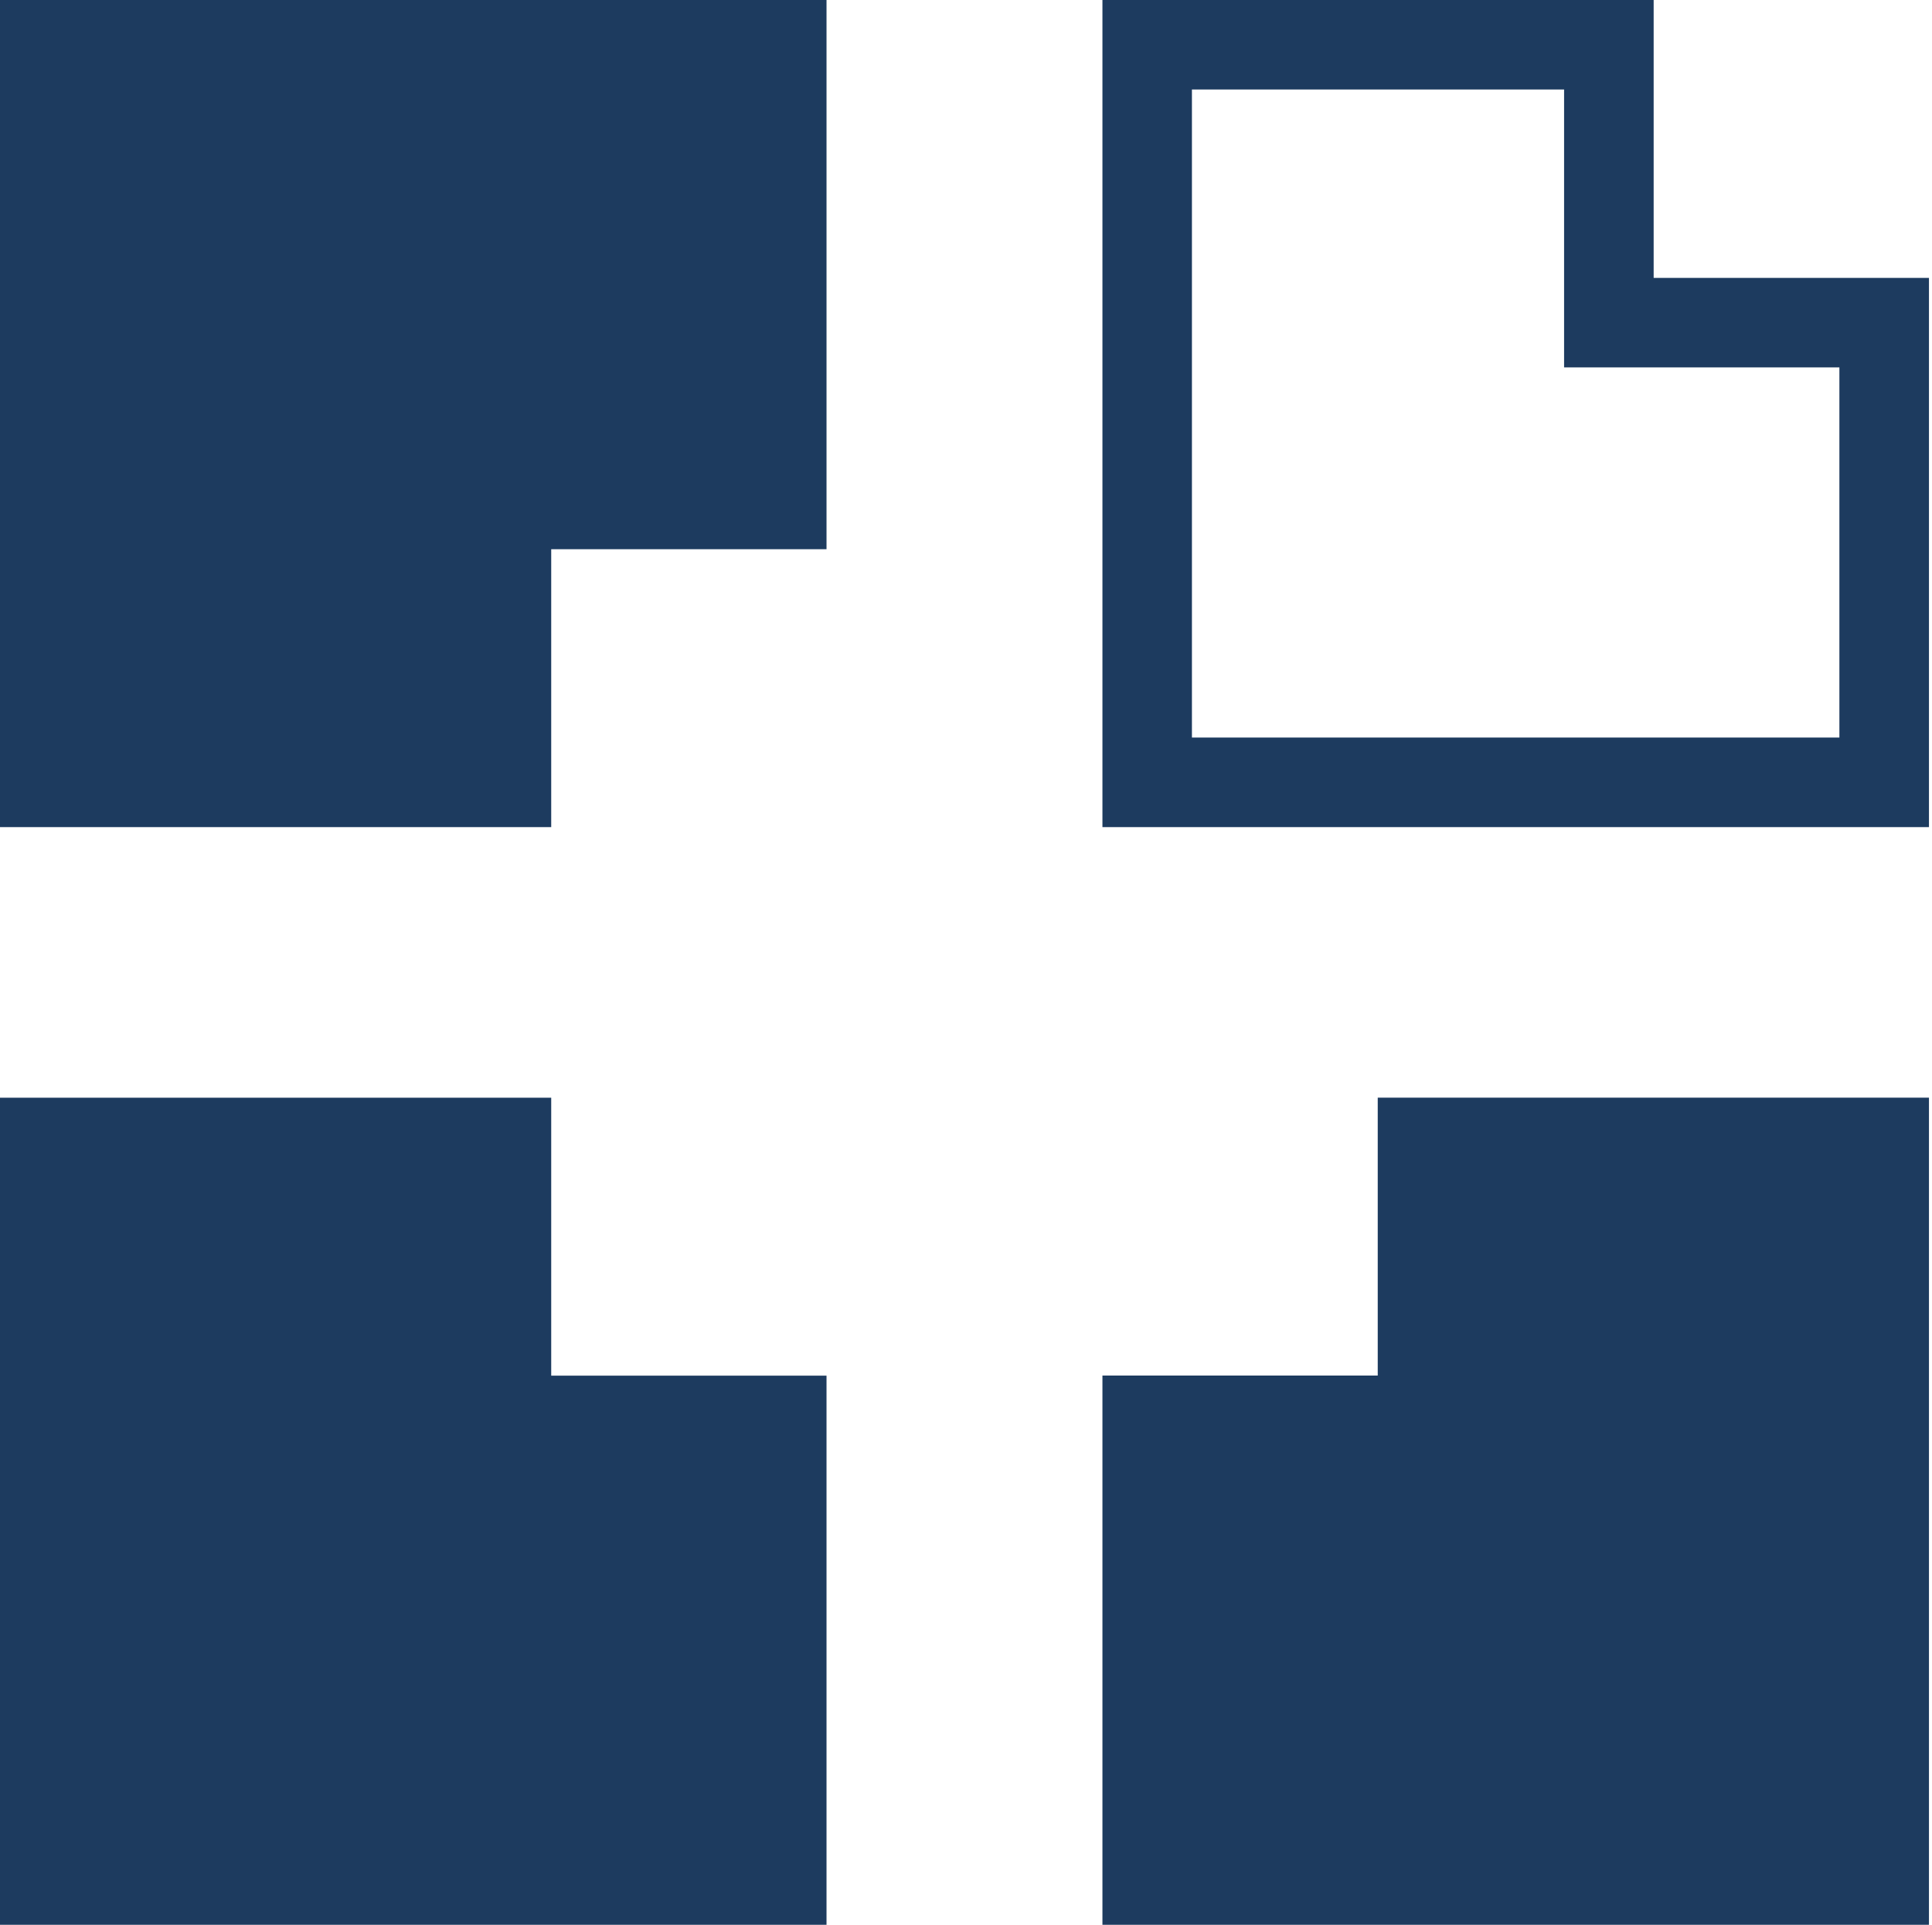
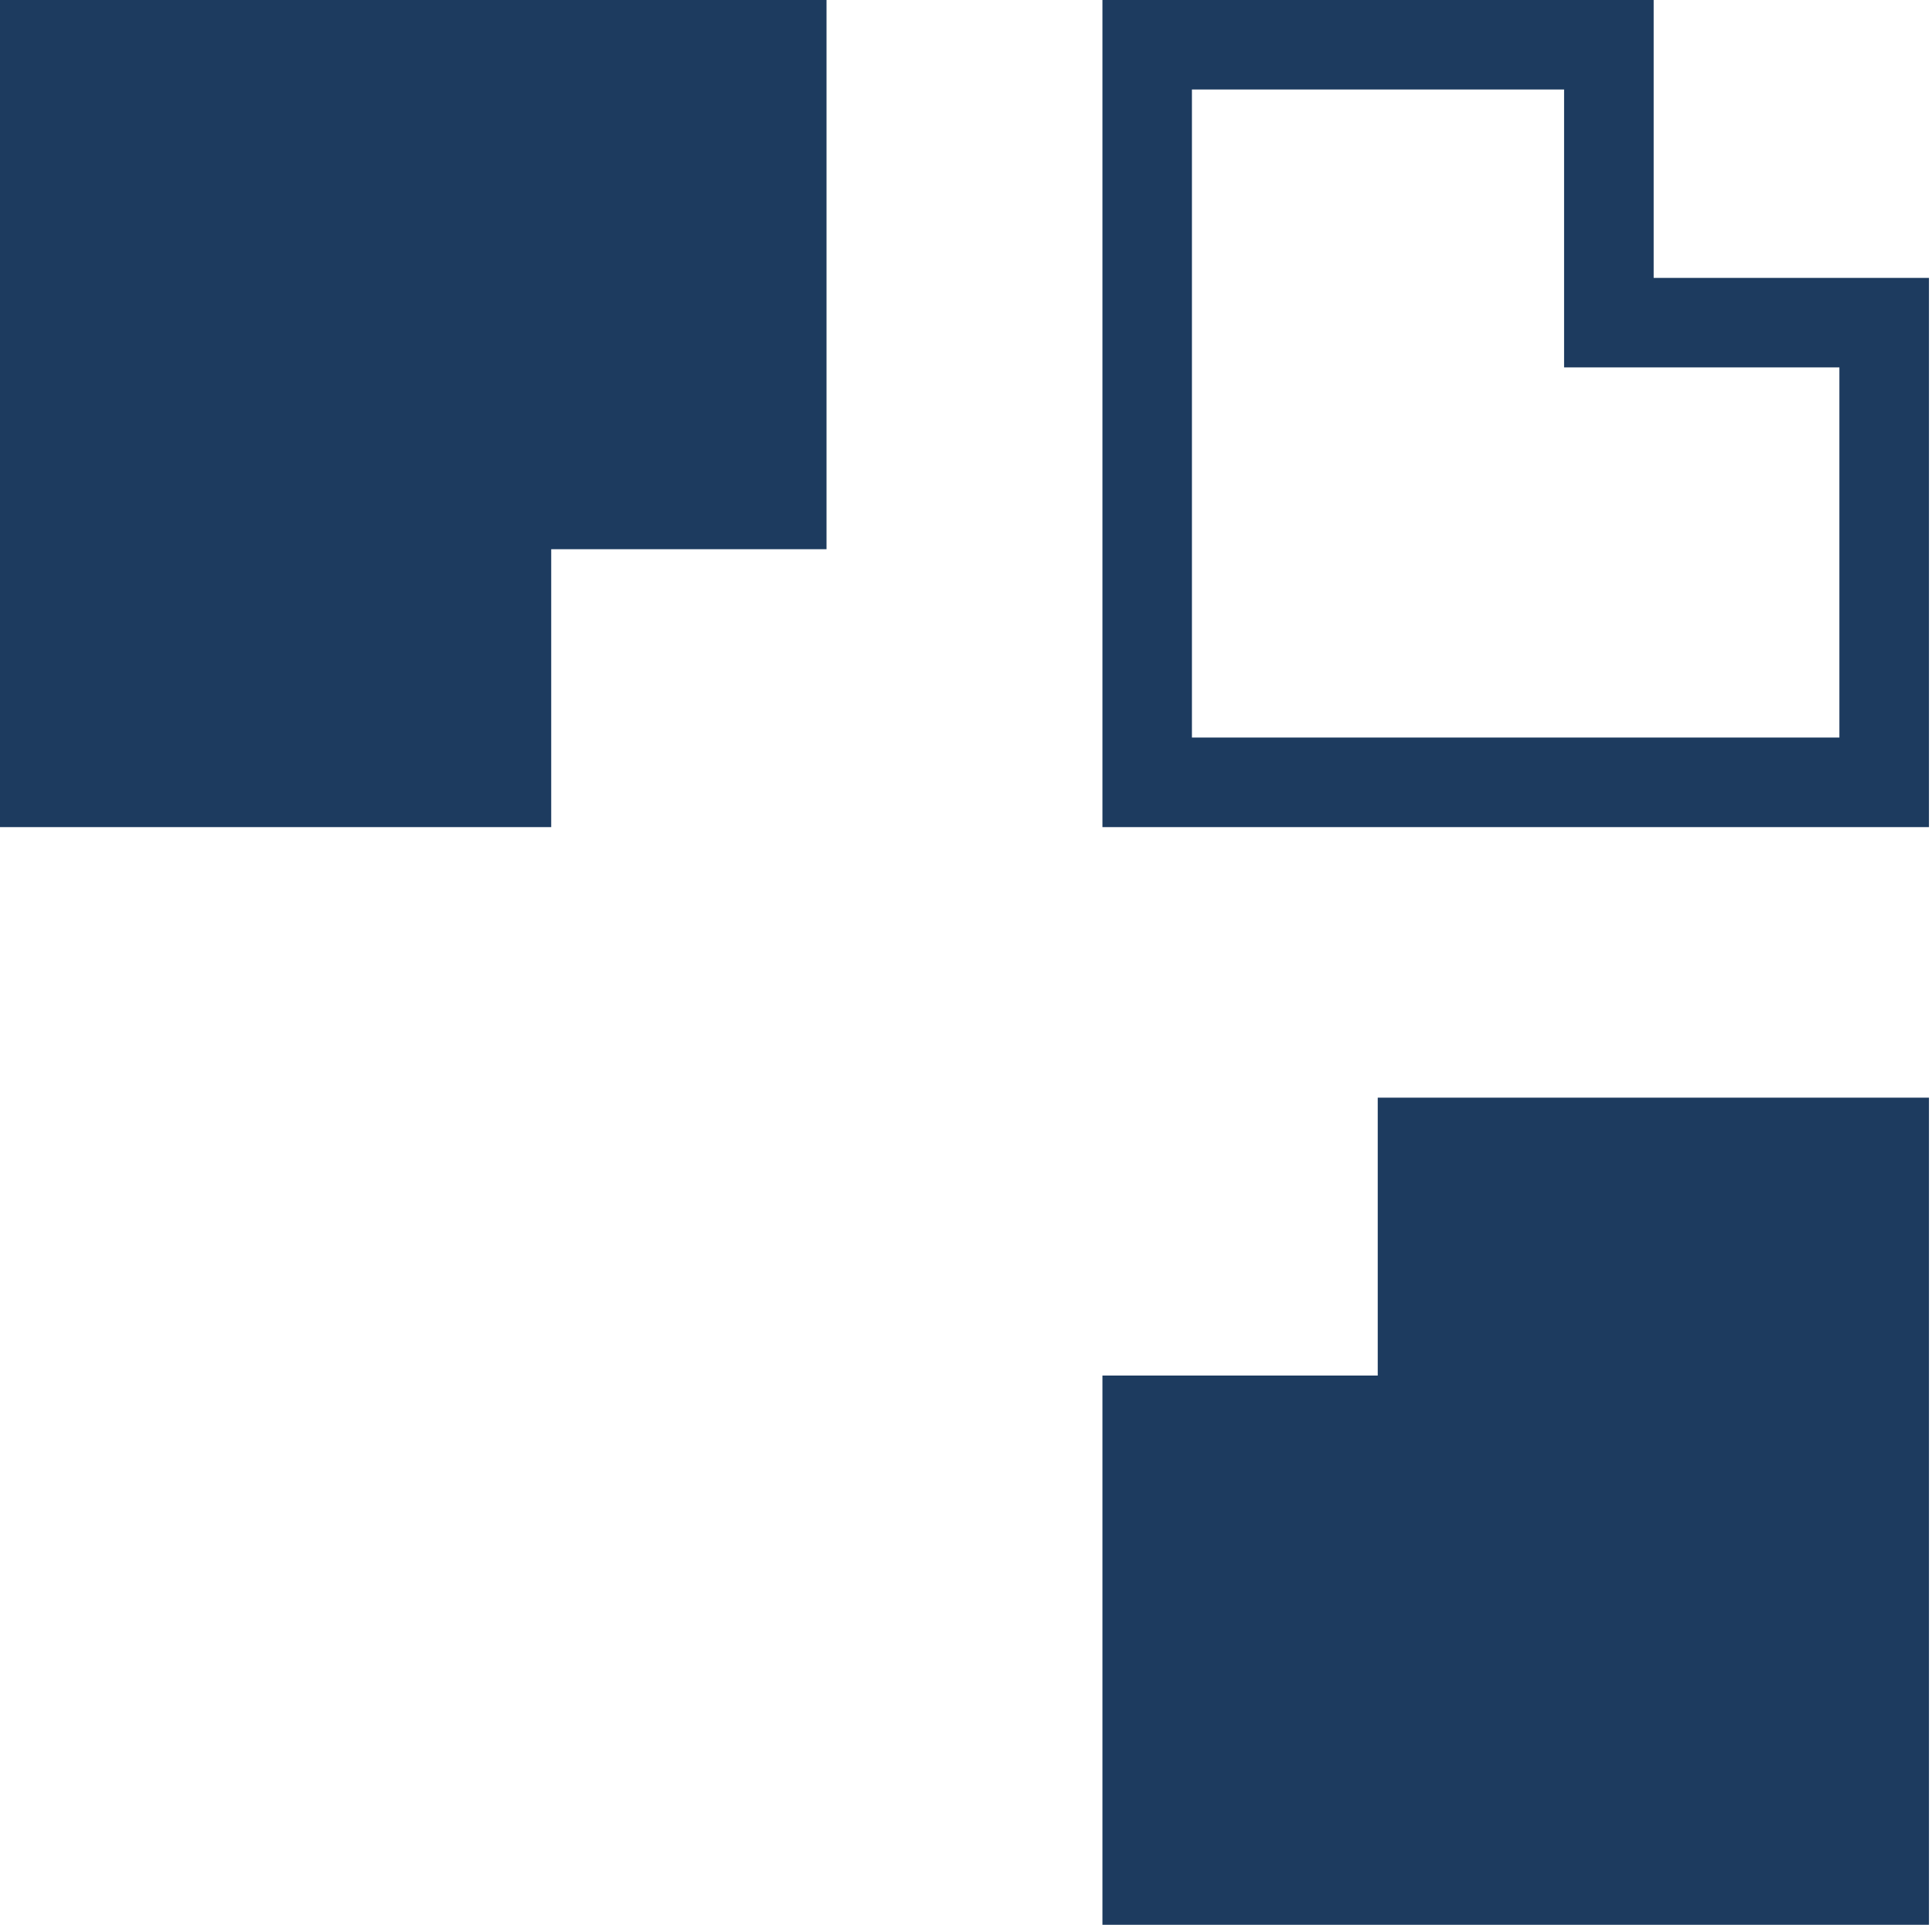
<svg xmlns="http://www.w3.org/2000/svg" fill="none" viewBox="0 0 269 268" height="268" width="269">
  <path fill="#1D3B5F" d="M115.08 0V76.471H76.748V115.165H0V0H115.08Z" />
  <path fill="#1D3B5F" d="M230.245 38.694V0H153.497V115.165H268.577V38.694H230.245ZM256.106 51.155H217.774V12.46H165.957V102.694H256.106V51.155Z" clip-rule="evenodd" fill-rule="evenodd" />
-   <path fill="#1D3B5F" d="M115.08 191.529V268H6.16252e-05V152.845H76.748V191.54H115.08V191.529Z" />
-   <path fill="#1D3B5F" d="M268.577 268H153.497V191.529H191.828V152.835H268.577V268Z" />
+   <path fill="#1D3B5F" d="M268.577 268H153.497V191.529H191.828V152.835H268.577V268" />
</svg>